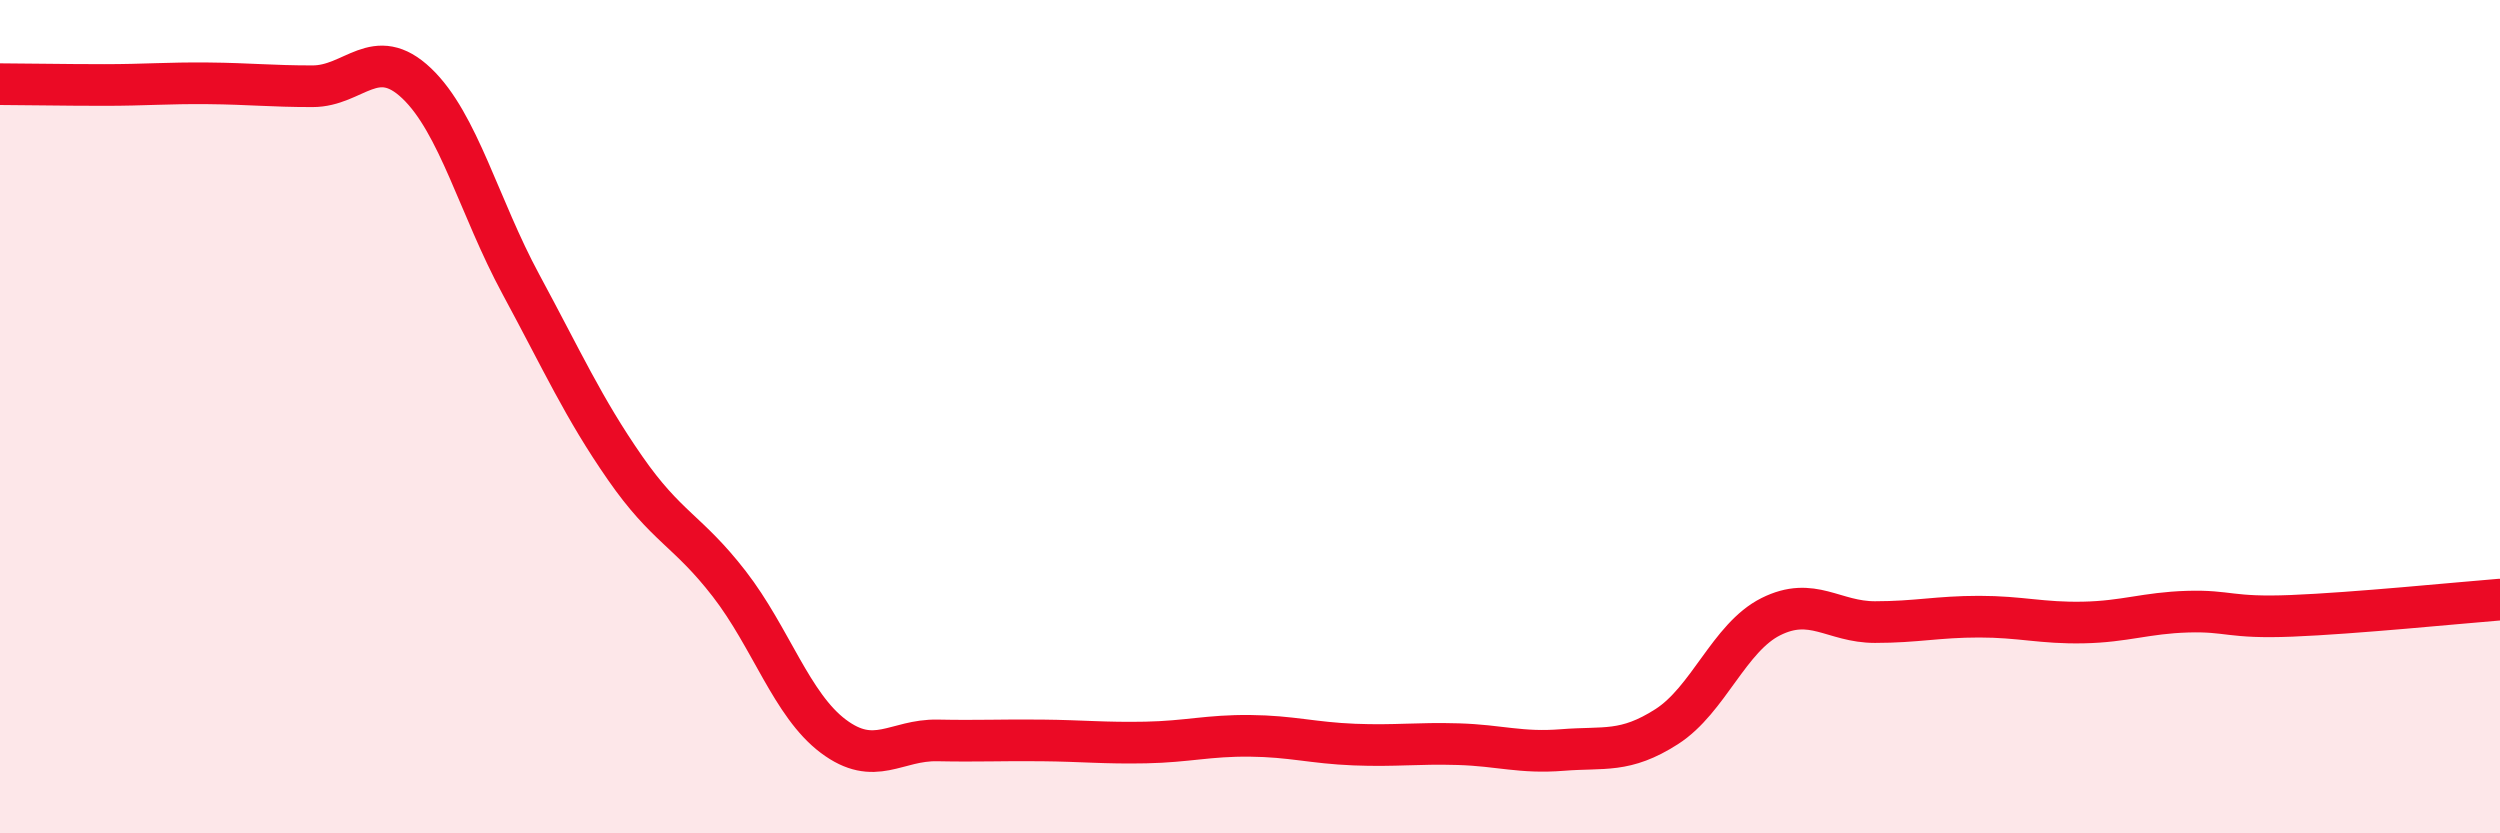
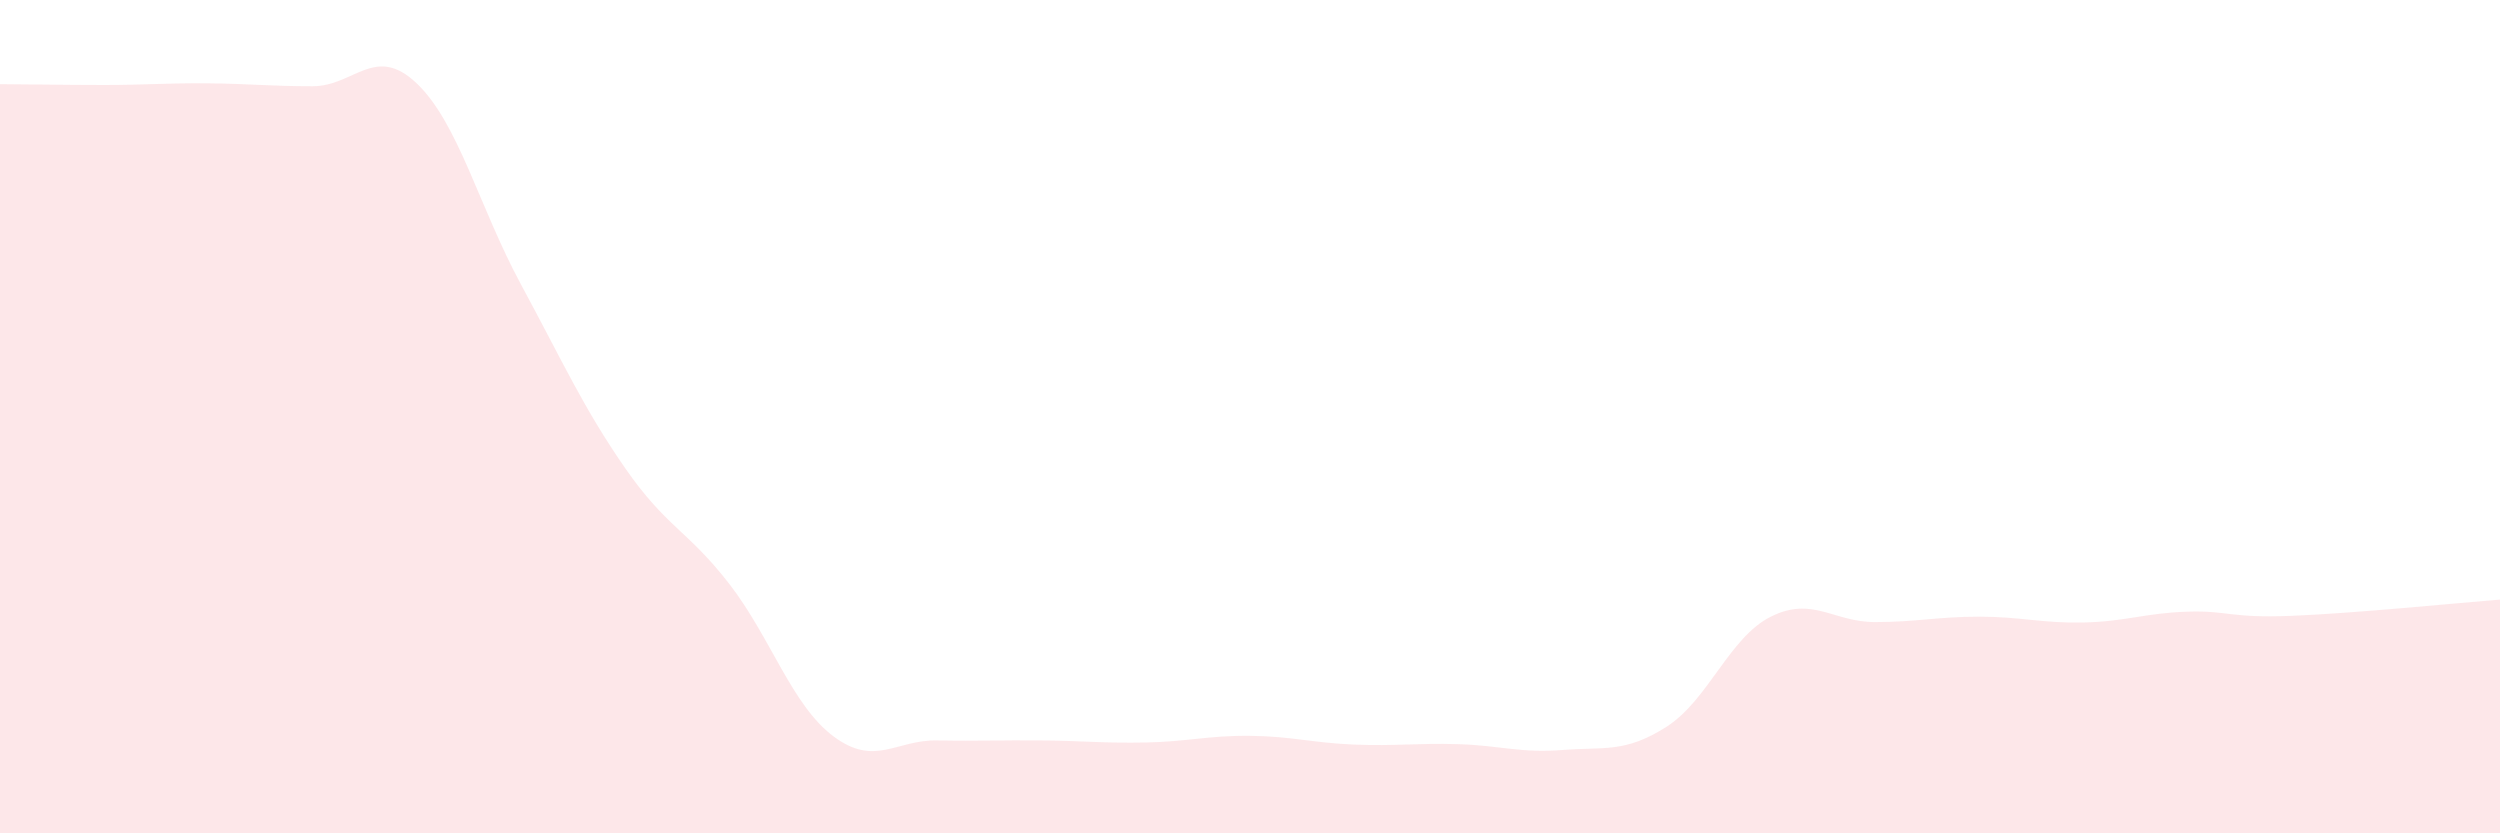
<svg xmlns="http://www.w3.org/2000/svg" width="60" height="20" viewBox="0 0 60 20">
  <path d="M 0,2.02 C 0.5,2.02 1.5,2.04 2.5,2.04 C 3.5,2.04 4,1.99 5,2 C 6,2.01 6.5,2.07 7.5,2.07 C 8.5,2.07 9,1.05 10,2 C 11,2.95 11.5,4.97 12.5,6.82 C 13.5,8.67 14,9.79 15,11.23 C 16,12.67 16.5,12.72 17.5,14.01 C 18.5,15.3 19,16.92 20,17.67 C 21,18.42 21.5,17.75 22.5,17.77 C 23.5,17.79 24,17.76 25,17.77 C 26,17.78 26.5,17.84 27.5,17.82 C 28.5,17.8 29,17.65 30,17.66 C 31,17.67 31.5,17.83 32.5,17.87 C 33.5,17.91 34,17.83 35,17.86 C 36,17.89 36.5,18.08 37.5,18 C 38.5,17.92 39,18.08 40,17.44 C 41,16.8 41.5,15.3 42.5,14.8 C 43.5,14.3 44,14.93 45,14.93 C 46,14.93 46.5,14.8 47.5,14.8 C 48.5,14.8 49,14.96 50,14.94 C 51,14.92 51.5,14.71 52.5,14.68 C 53.5,14.65 53.5,14.84 55,14.78 C 56.5,14.72 59,14.47 60,14.39L60 20L0 20Z" fill="#EB0A25" opacity="0.1" stroke-linecap="round" stroke-linejoin="round" />
-   <path d="M 0,2.02 C 0.5,2.02 1.5,2.04 2.5,2.04 C 3.5,2.04 4,1.99 5,2 C 6,2.01 6.5,2.07 7.5,2.07 C 8.5,2.07 9,1.05 10,2 C 11,2.95 11.5,4.97 12.5,6.82 C 13.5,8.67 14,9.79 15,11.23 C 16,12.67 16.5,12.72 17.5,14.01 C 18.5,15.3 19,16.92 20,17.67 C 21,18.42 21.5,17.75 22.5,17.77 C 23.5,17.79 24,17.76 25,17.77 C 26,17.78 26.5,17.84 27.5,17.82 C 28.5,17.8 29,17.65 30,17.66 C 31,17.67 31.5,17.83 32.5,17.87 C 33.5,17.91 34,17.83 35,17.86 C 36,17.89 36.5,18.08 37.5,18 C 38.5,17.92 39,18.08 40,17.44 C 41,16.8 41.5,15.3 42.5,14.8 C 43.5,14.3 44,14.93 45,14.93 C 46,14.93 46.5,14.8 47.5,14.8 C 48.5,14.8 49,14.96 50,14.94 C 51,14.92 51.5,14.71 52.5,14.68 C 53.5,14.65 53.5,14.84 55,14.78 C 56.5,14.72 59,14.47 60,14.39" stroke="#EB0A25" stroke-width="1" fill="none" stroke-linecap="round" stroke-linejoin="round" />
</svg>